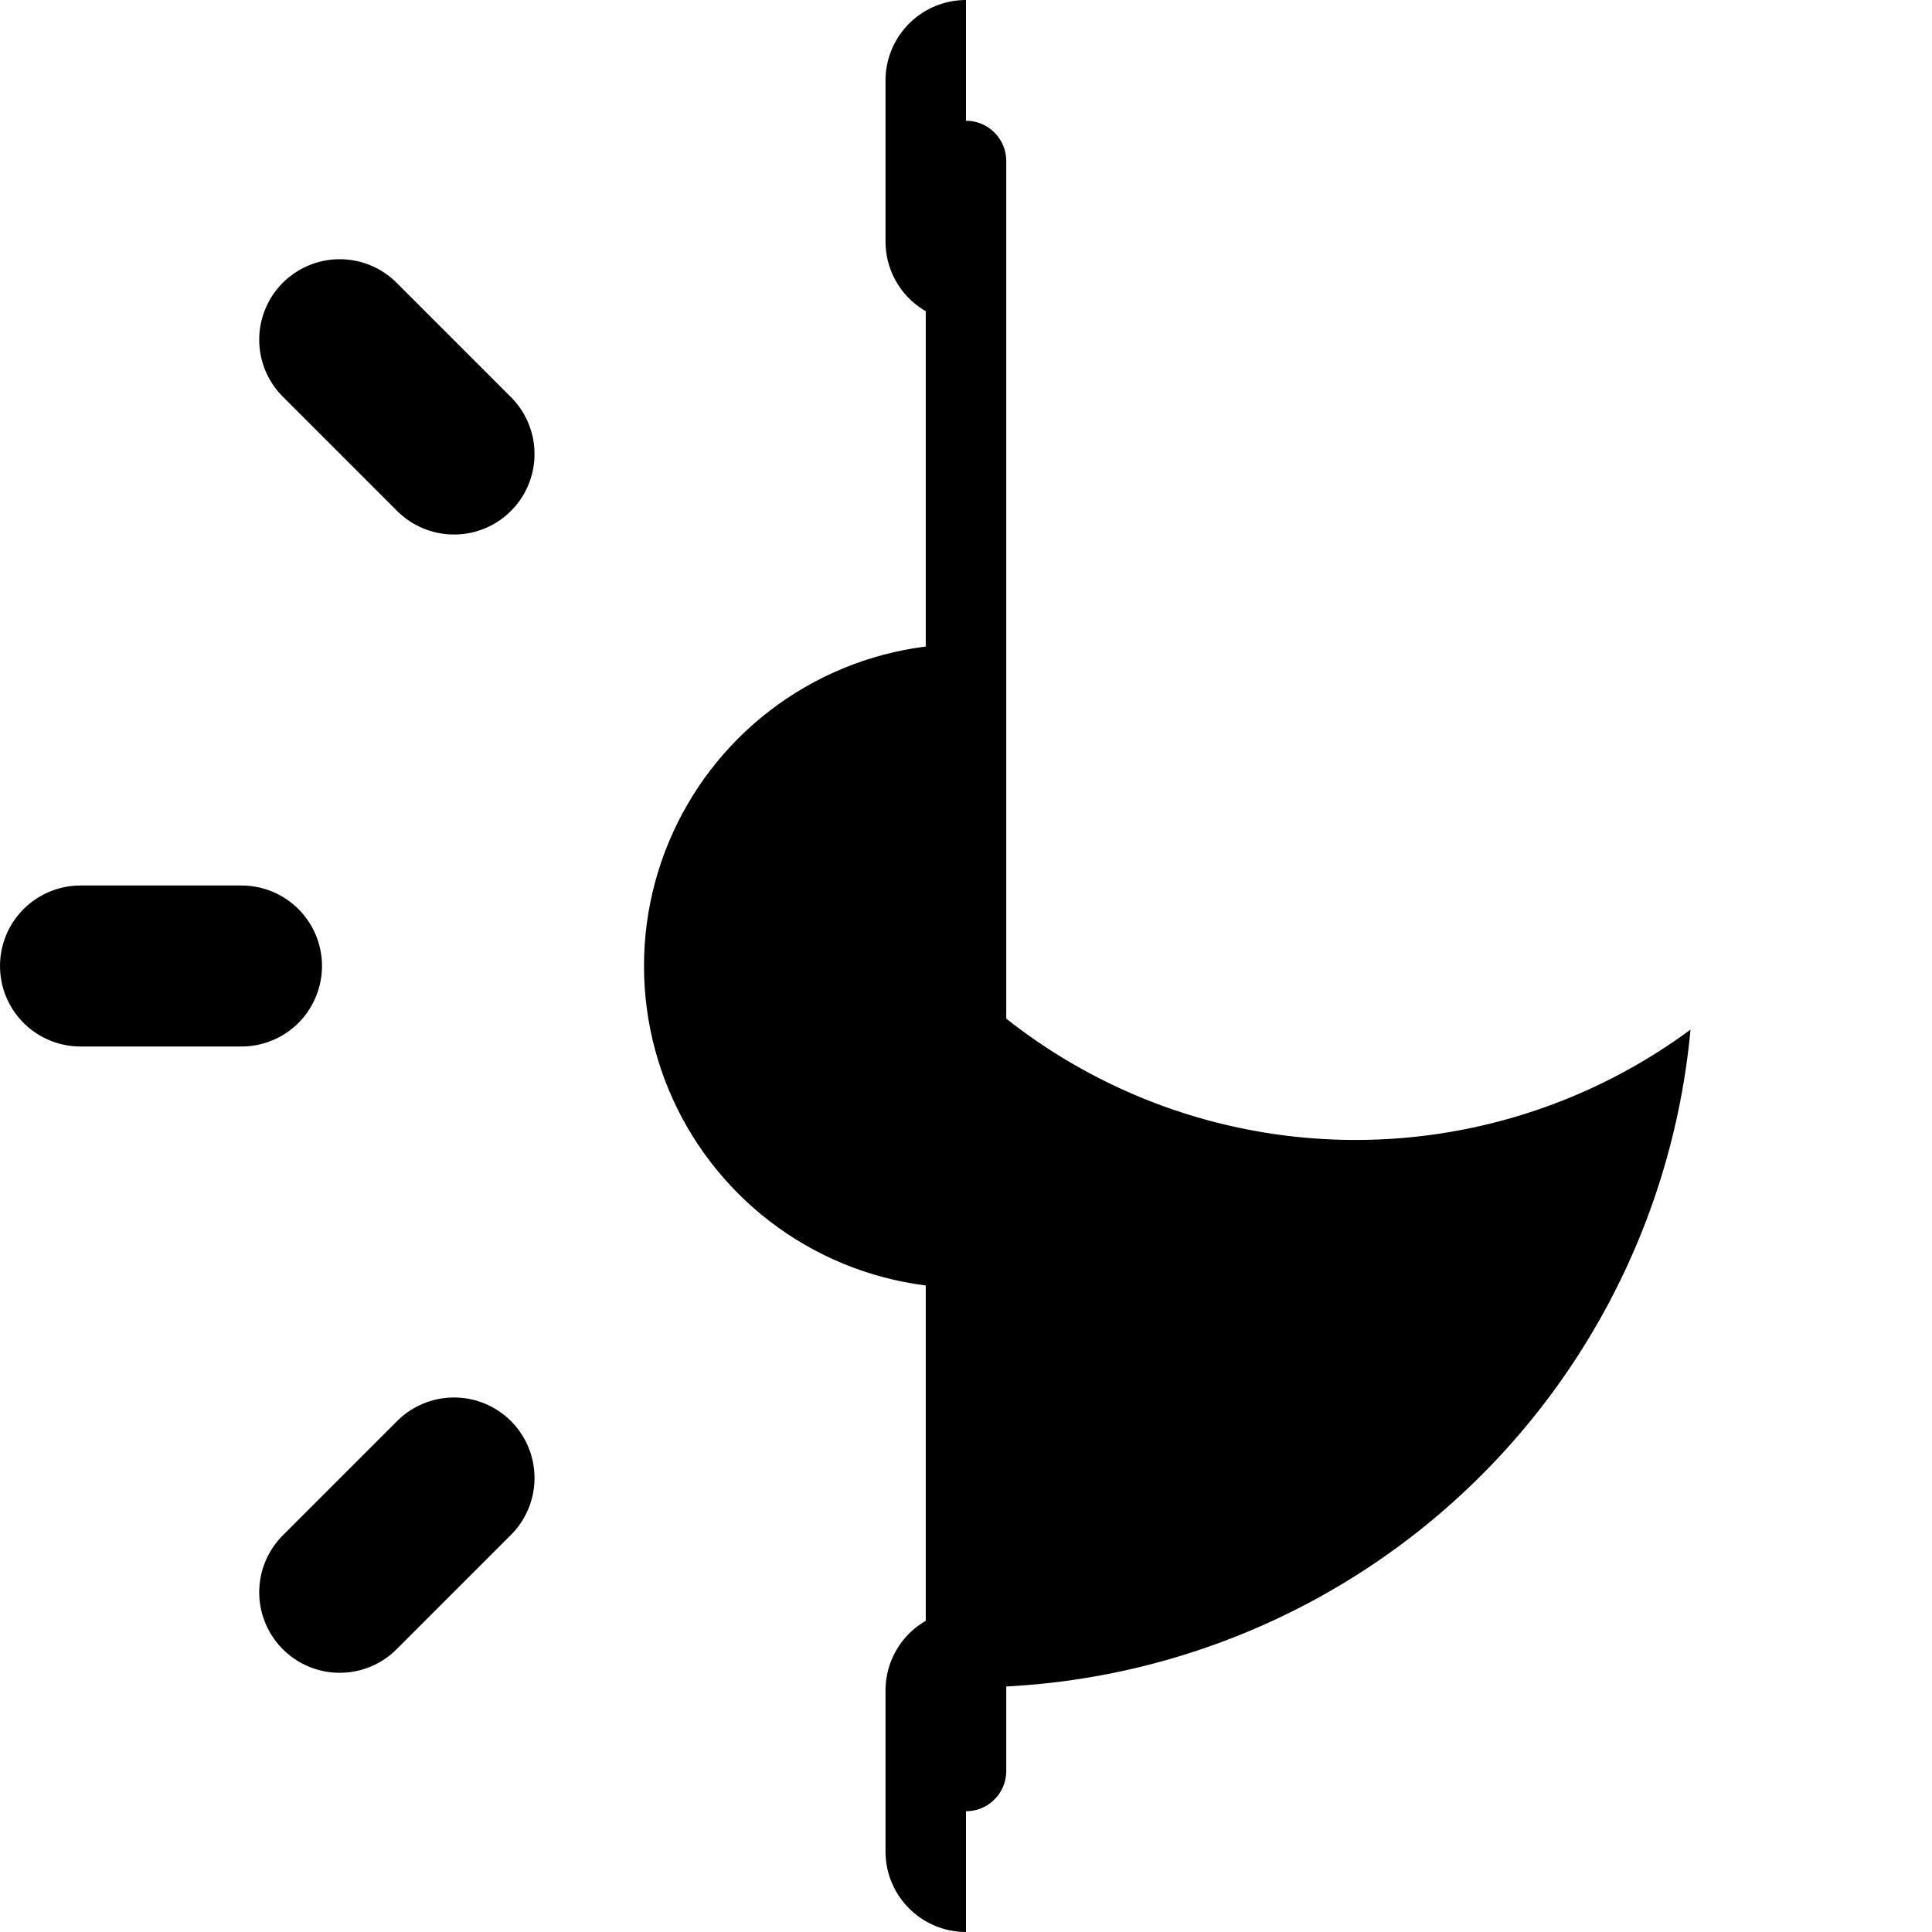
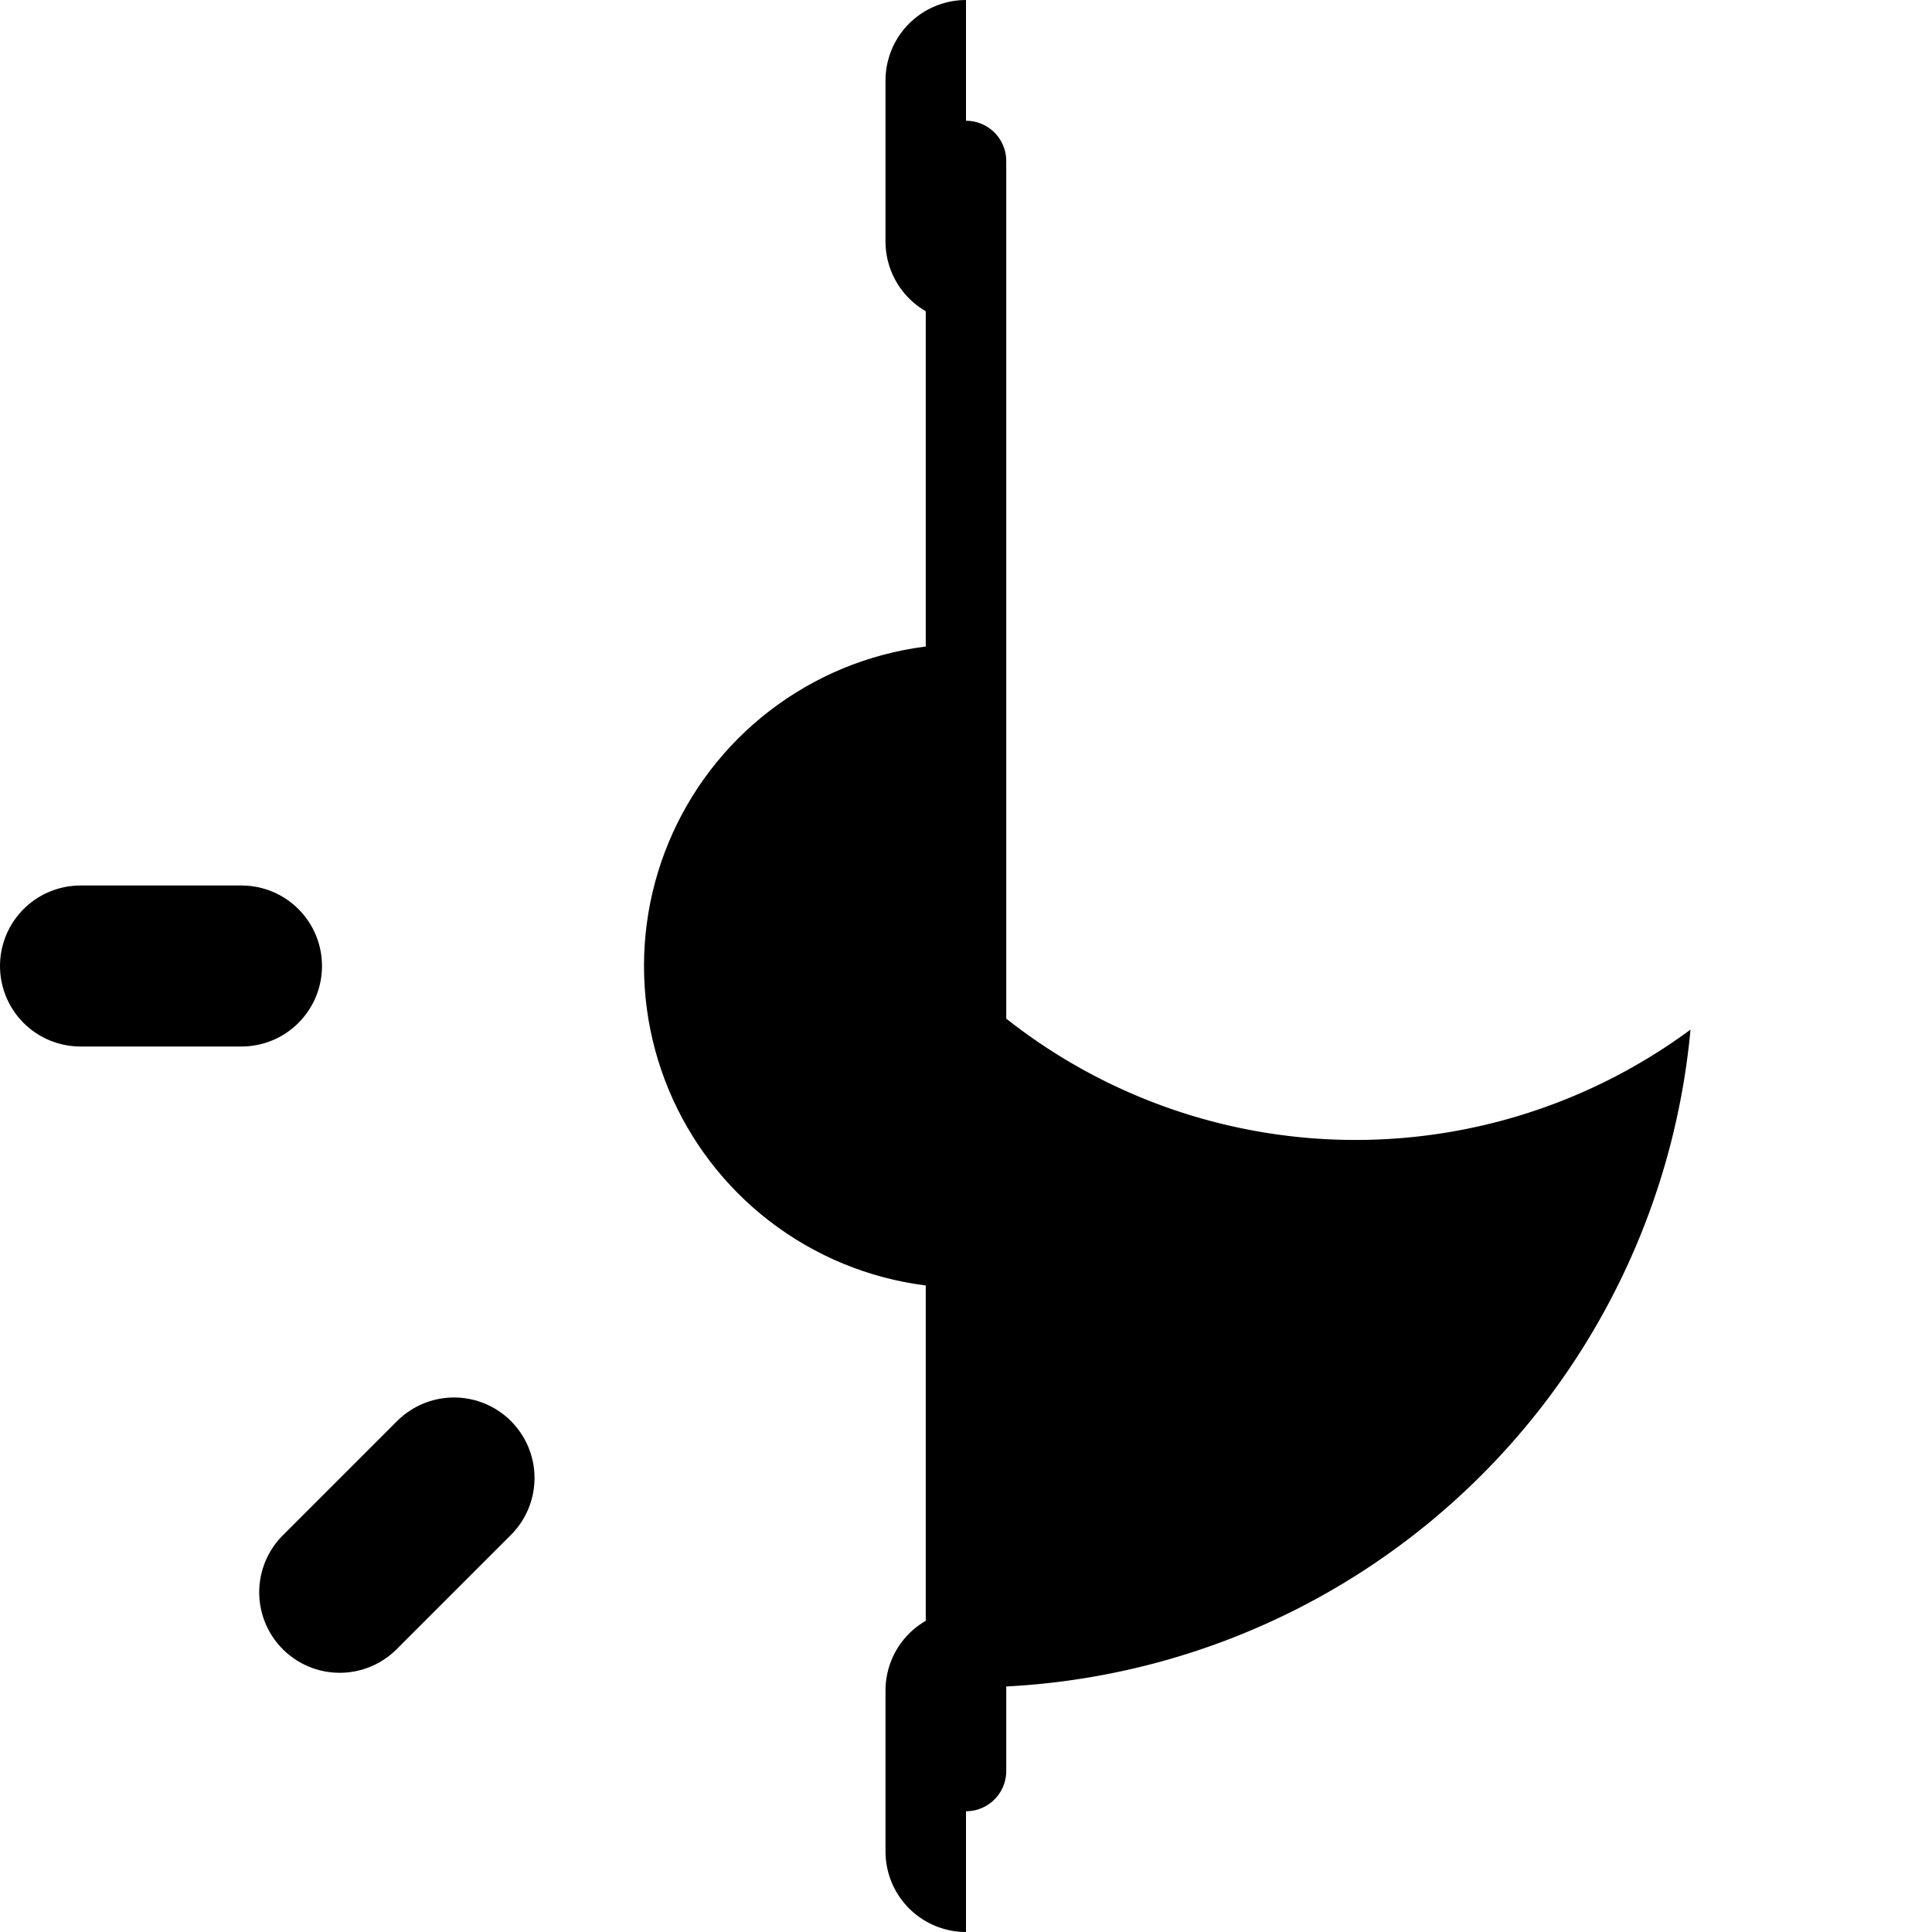
<svg xmlns="http://www.w3.org/2000/svg" viewBox="0 0 24 24" width="24" height="24" fill="none" stroke="currentColor" stroke-width="2" stroke-linecap="round" stroke-linejoin="round">
  <circle cx="12" cy="12" r="4" fill="currentColor" stroke="none" clip-path="url(#leftHalf)" />
  <g clip-path="url(#leftHalf)">
    <line x1="12" y1="1" x2="12" y2="3" />
    <line x1="12" y1="21" x2="12" y2="23" />
-     <line x1="4.22" y1="4.22" x2="5.64" y2="5.64" />
    <line x1="18.36" y1="18.36" x2="19.78" y2="19.78" />
    <line x1="1" y1="12" x2="3" y2="12" />
-     <line x1="21" y1="12" x2="23" y2="12" />
    <line x1="4.22" y1="19.78" x2="5.64" y2="18.36" />
    <line x1="18.36" y1="5.64" x2="19.78" y2="4.22" />
  </g>
  <path d="M21 12.79A9 9 0 1 1 11.21 3 7 7 0 0 0 21 12.79z" fill="currentColor" stroke="none" clip-path="url(#rightHalf)" />
  <line x1="12" y1="2" x2="12" y2="22" stroke-width="1" />
  <defs>
    <clipPath id="leftHalf">
      <rect x="0" y="0" width="12" height="24" />
    </clipPath>
    <clipPath id="rightHalf">
      <rect x="12" y="0" width="12" height="24" />
    </clipPath>
  </defs>
</svg>